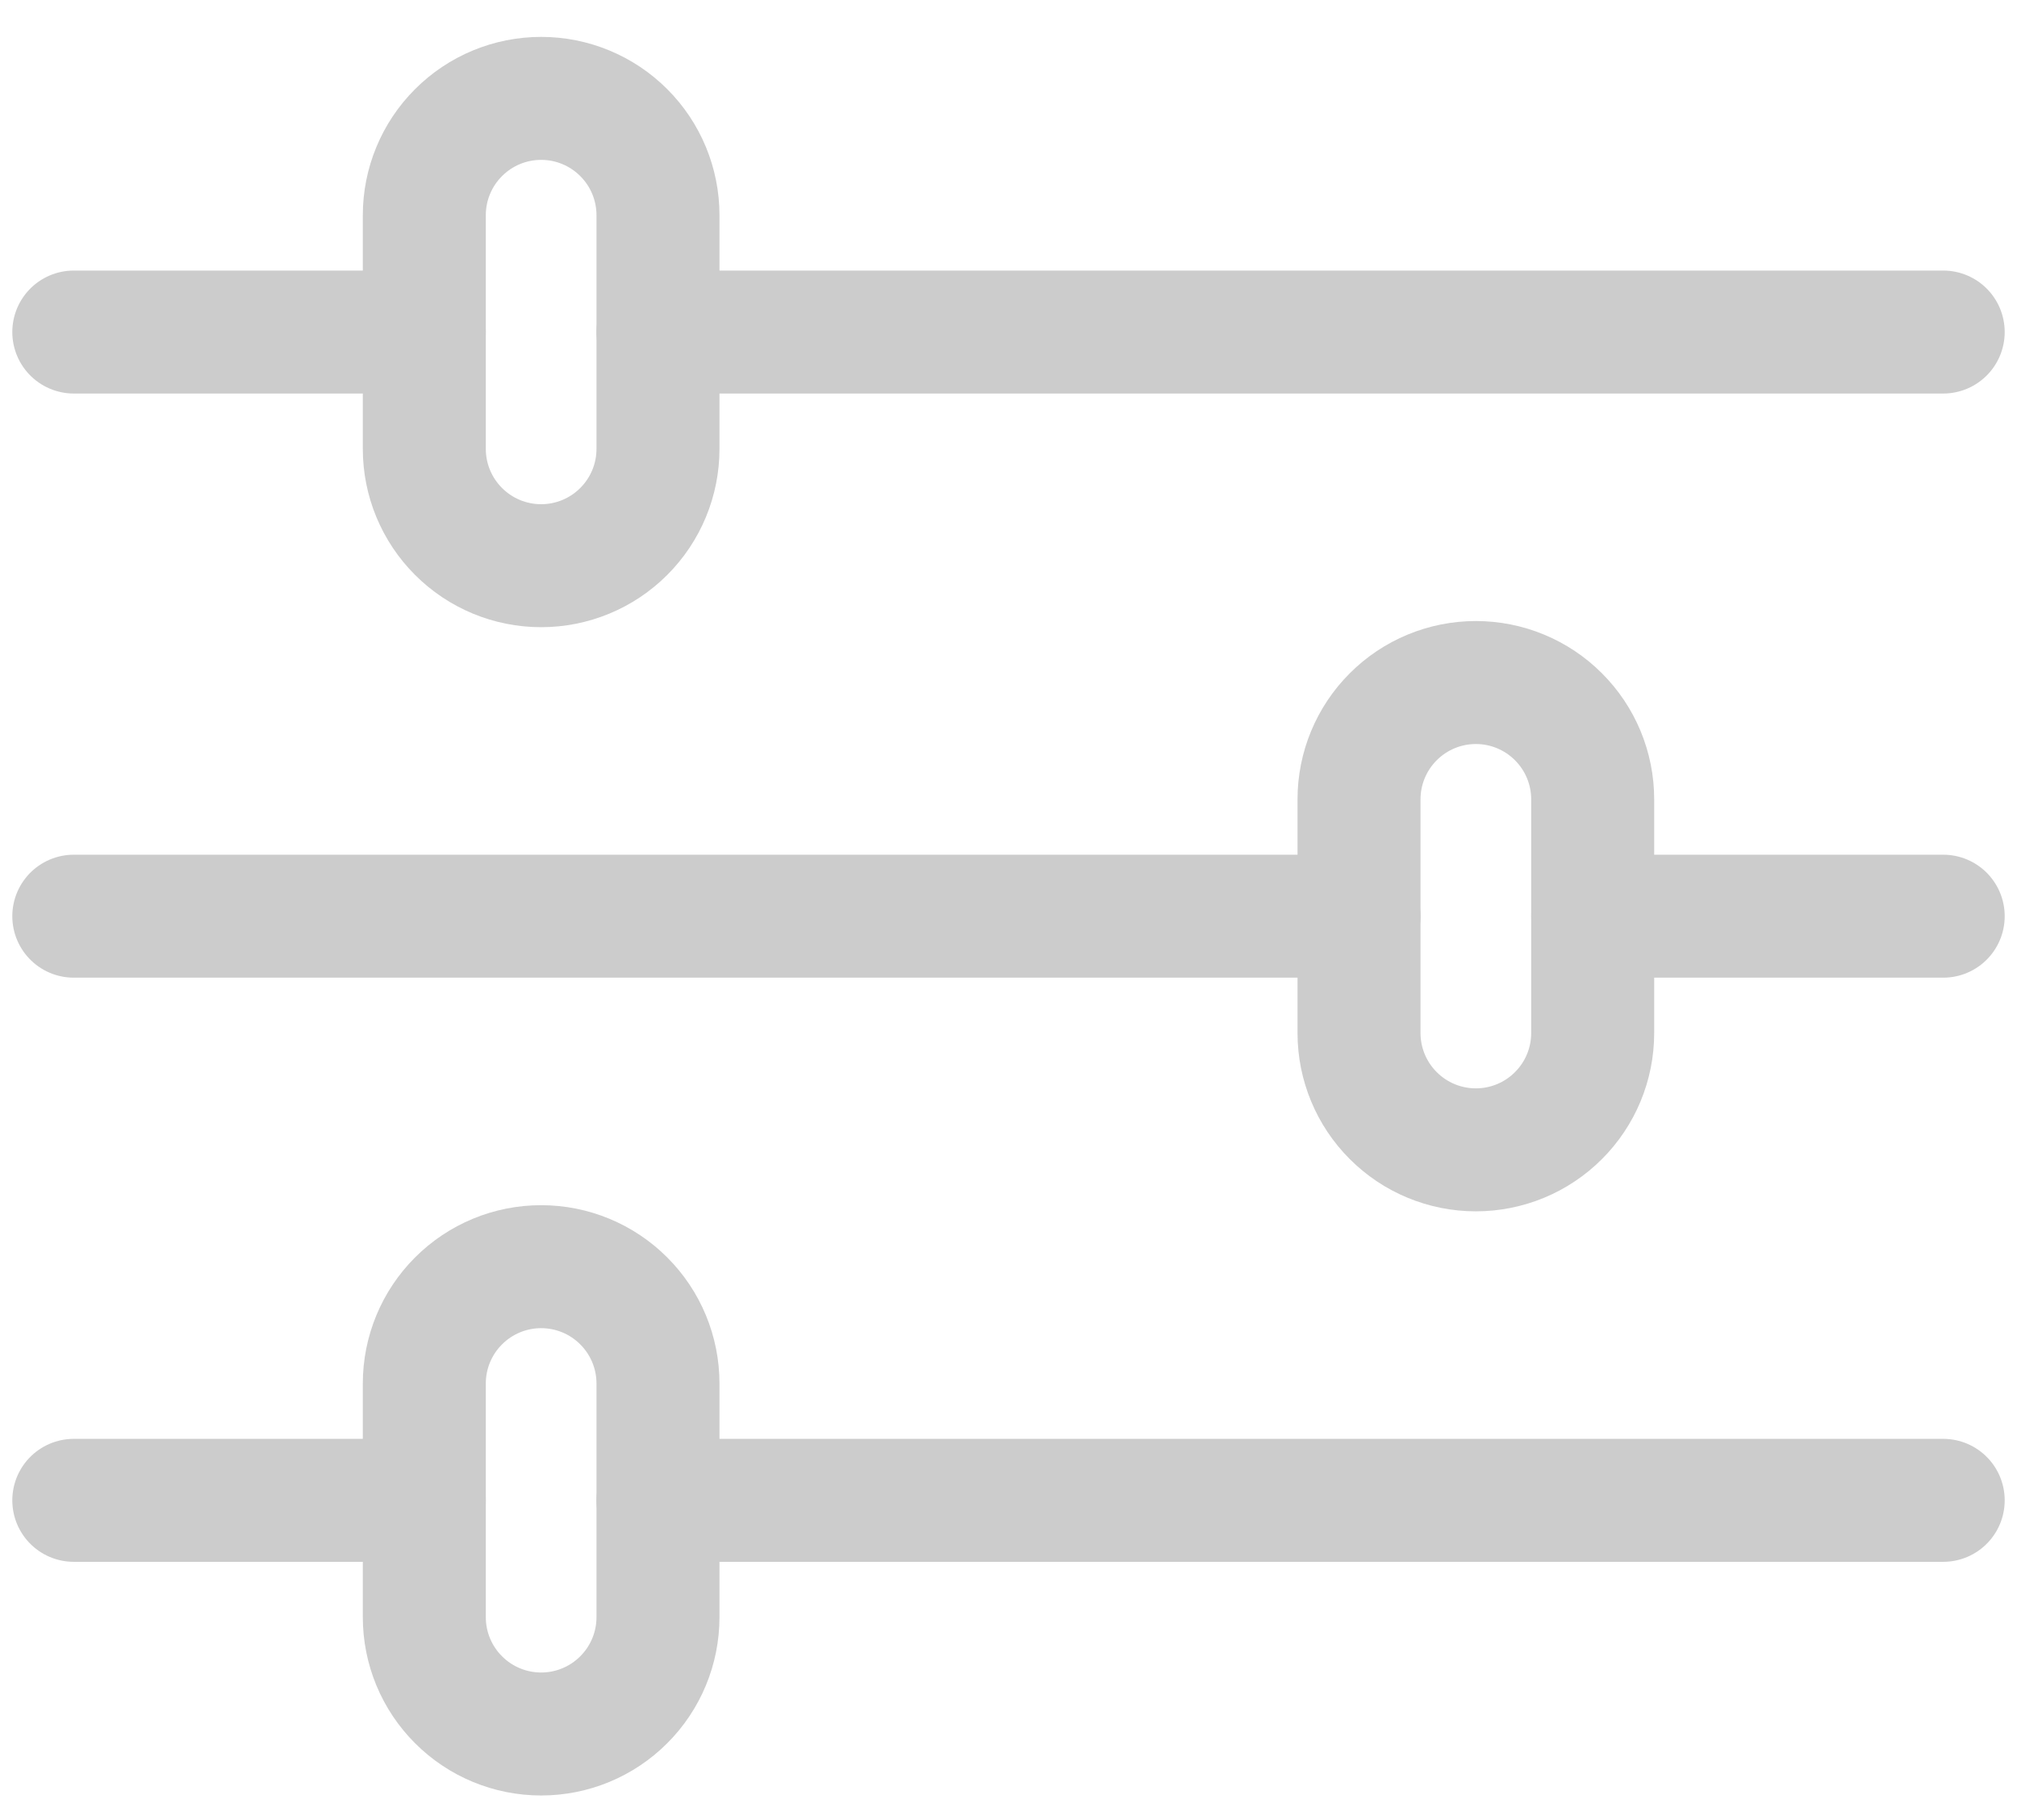
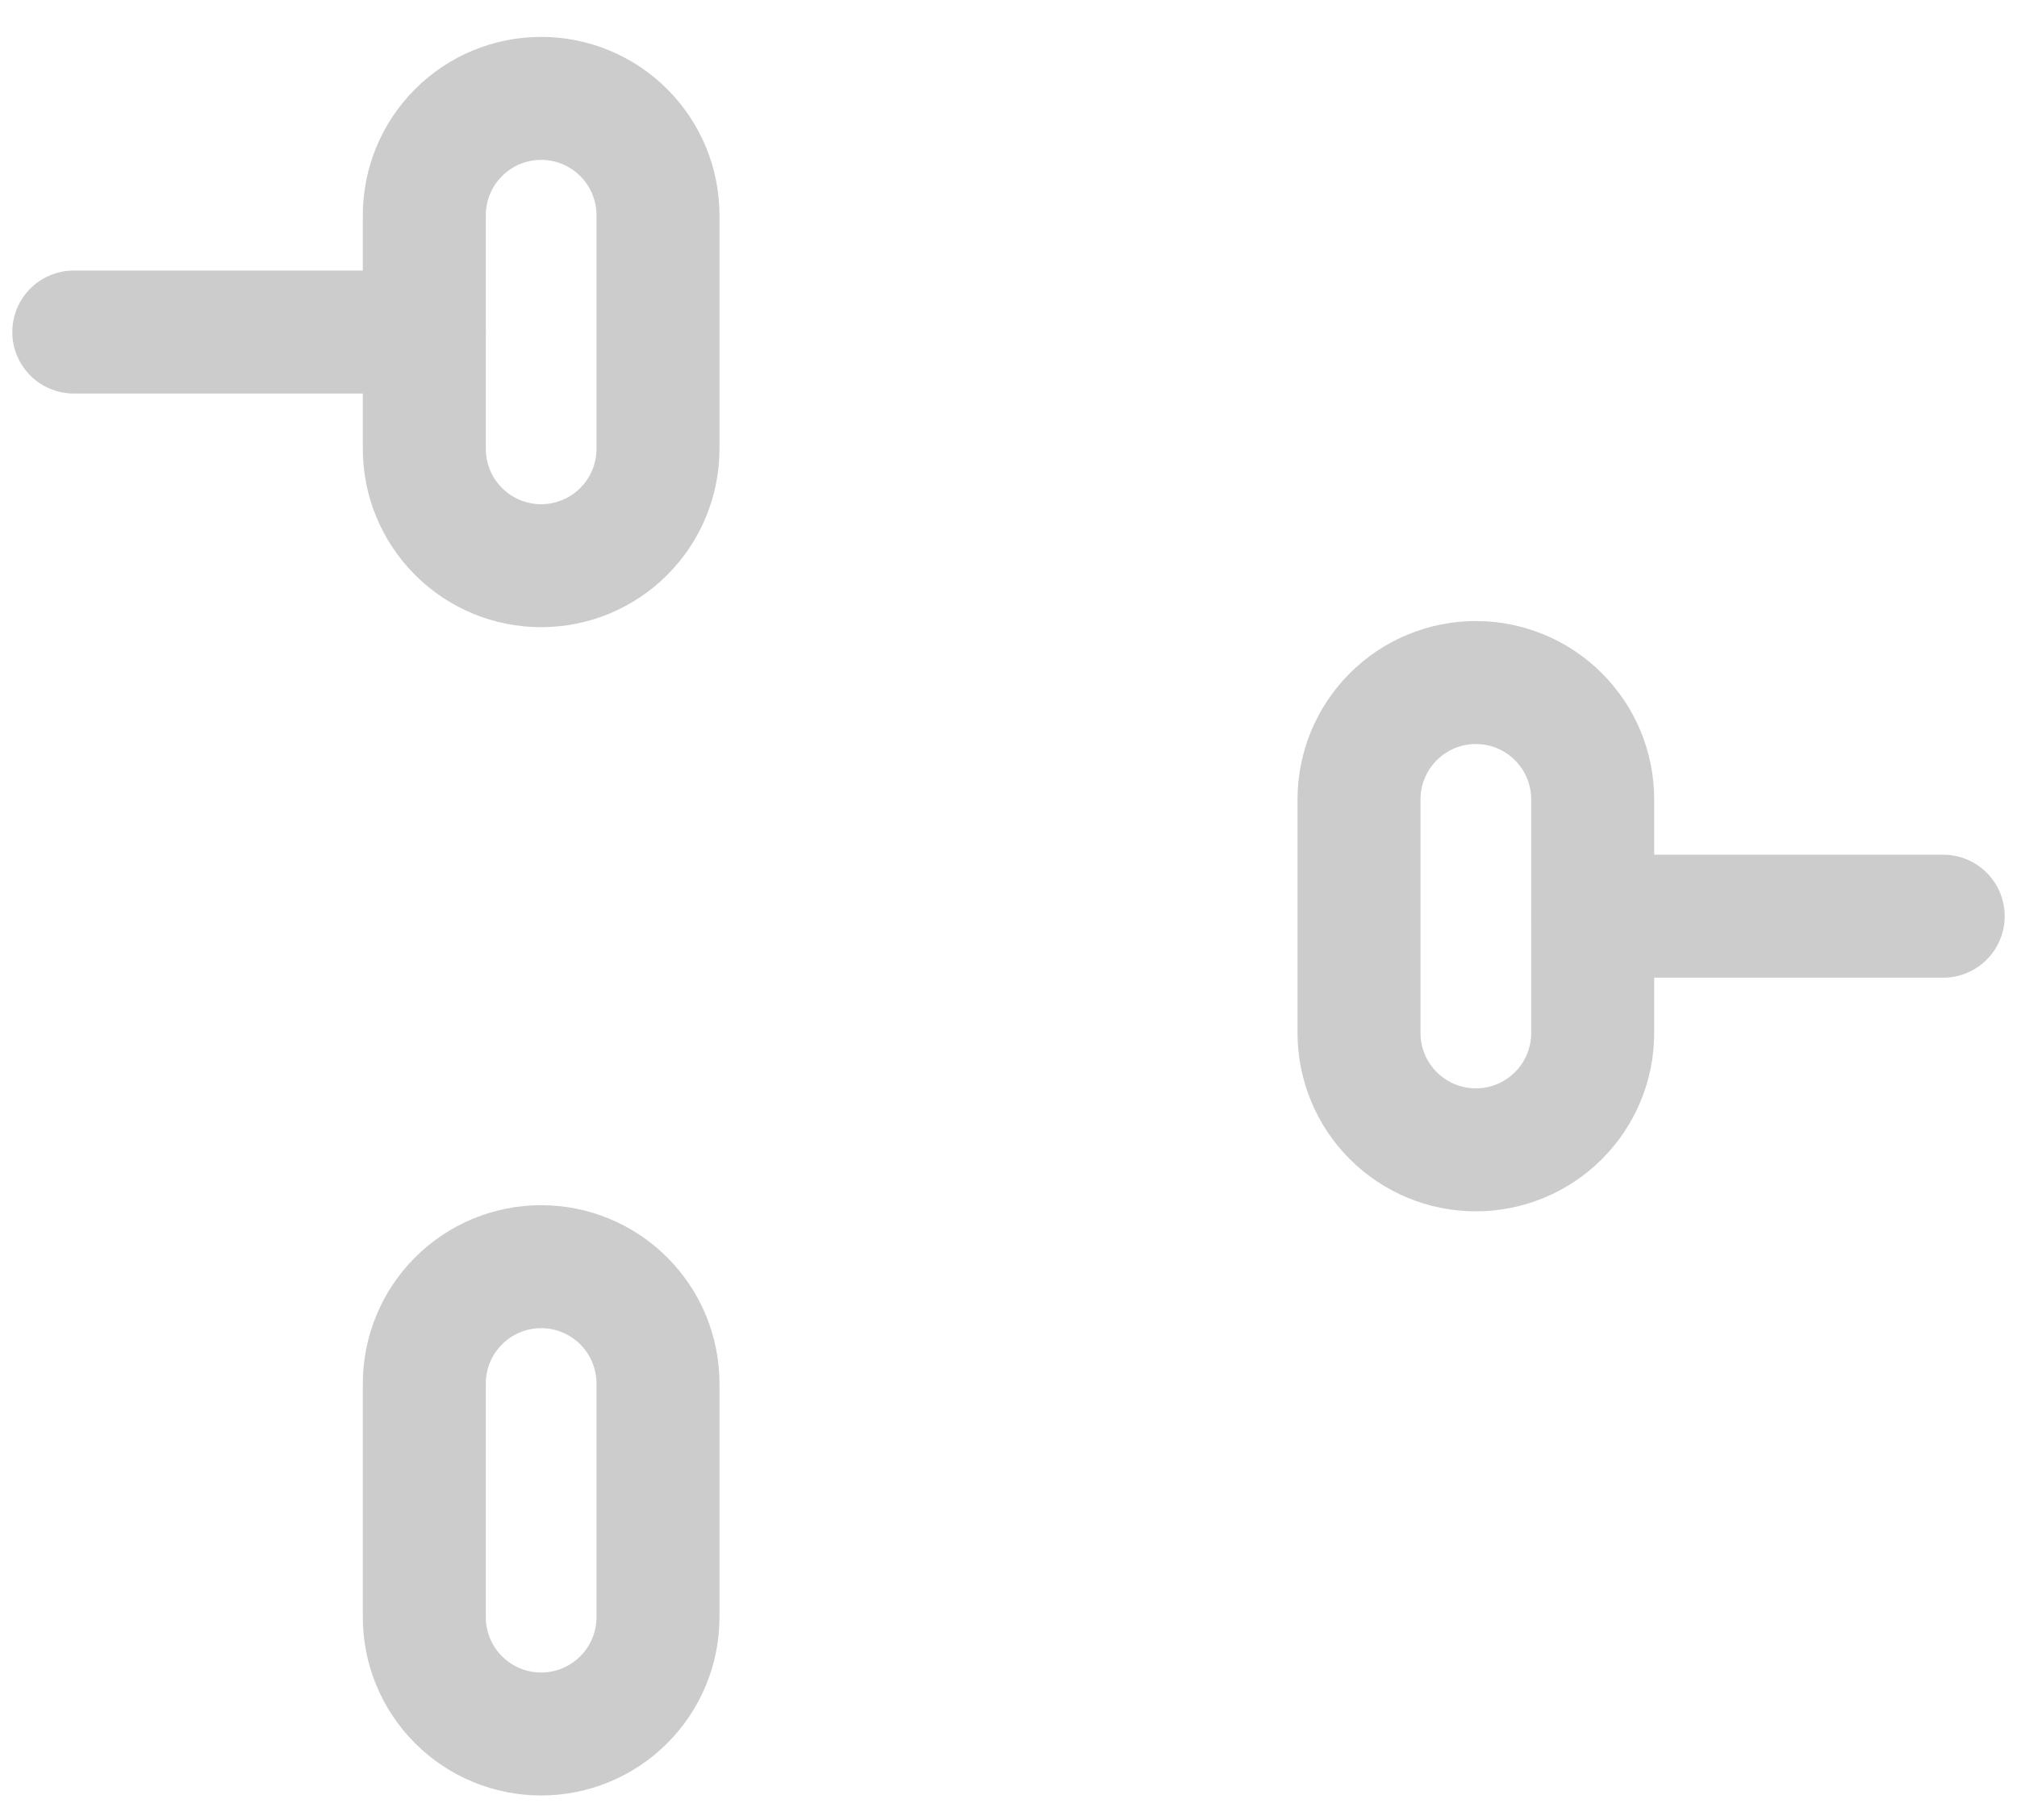
<svg xmlns="http://www.w3.org/2000/svg" width="41" height="37" viewBox="0 0 41 37" fill="none">
  <path fill-rule="evenodd" clip-rule="evenodd" d="M11 2C11.63 2 12.234 2.25 12.679 2.696C13.125 3.141 13.375 3.745 13.375 4.375V9.125C13.375 9.755 13.125 10.359 12.679 10.804C12.234 11.25 11.63 11.5 11 11.5C10.37 11.5 9.766 11.25 9.321 10.804C8.875 10.359 8.625 9.755 8.625 9.125V4.375C8.625 3.745 8.875 3.141 9.321 2.696C9.766 2.25 10.37 2 11 2V2Z" stroke="#CCCCCC" stroke-width="2.5" stroke-linecap="round" stroke-linejoin="round" />
-   <path d="M39.5 6.75H13.375" stroke="#CCCCCC" stroke-width="2.5" stroke-linecap="round" stroke-linejoin="round" />
  <path d="M8.625 6.75H1.5" stroke="#CCCCCC" stroke-width="2.5" stroke-linecap="round" stroke-linejoin="round" />
  <path fill-rule="evenodd" clip-rule="evenodd" d="M11 25.75C11.63 25.75 12.234 26 12.679 26.446C13.125 26.891 13.375 27.495 13.375 28.125V32.875C13.375 33.505 13.125 34.109 12.679 34.554C12.234 35 11.63 35.25 11 35.25C10.37 35.25 9.766 35 9.321 34.554C8.875 34.109 8.625 33.505 8.625 32.875V28.125C8.625 27.495 8.875 26.891 9.321 26.446C9.766 26 10.37 25.75 11 25.75Z" stroke="#CCCCCC" stroke-width="2.5" stroke-linecap="round" stroke-linejoin="round" />
-   <path d="M39.5 30.5H13.375" stroke="#CCCCCC" stroke-width="2.5" stroke-linecap="round" stroke-linejoin="round" />
-   <path d="M8.625 30.5H1.5" stroke="#CCCCCC" stroke-width="2.5" stroke-linecap="round" stroke-linejoin="round" />
  <path fill-rule="evenodd" clip-rule="evenodd" d="M30 13.875C30.63 13.875 31.234 14.125 31.679 14.571C32.125 15.016 32.375 15.62 32.375 16.25V21C32.375 21.63 32.125 22.234 31.679 22.679C31.234 23.125 30.63 23.375 30 23.375C29.37 23.375 28.766 23.125 28.321 22.679C27.875 22.234 27.625 21.63 27.625 21V16.25C27.625 15.62 27.875 15.016 28.321 14.571C28.766 14.125 29.37 13.875 30 13.875V13.875Z" stroke="#CCCCCC" stroke-width="2.5" stroke-linecap="round" stroke-linejoin="round" />
-   <path d="M27.625 18.625H1.5" stroke="#CCCCCC" stroke-width="2.5" stroke-linecap="round" stroke-linejoin="round" />
  <path d="M39.5 18.625H32.375" stroke="#CCCCCC" stroke-width="2.5" stroke-linecap="round" stroke-linejoin="round" />
</svg>